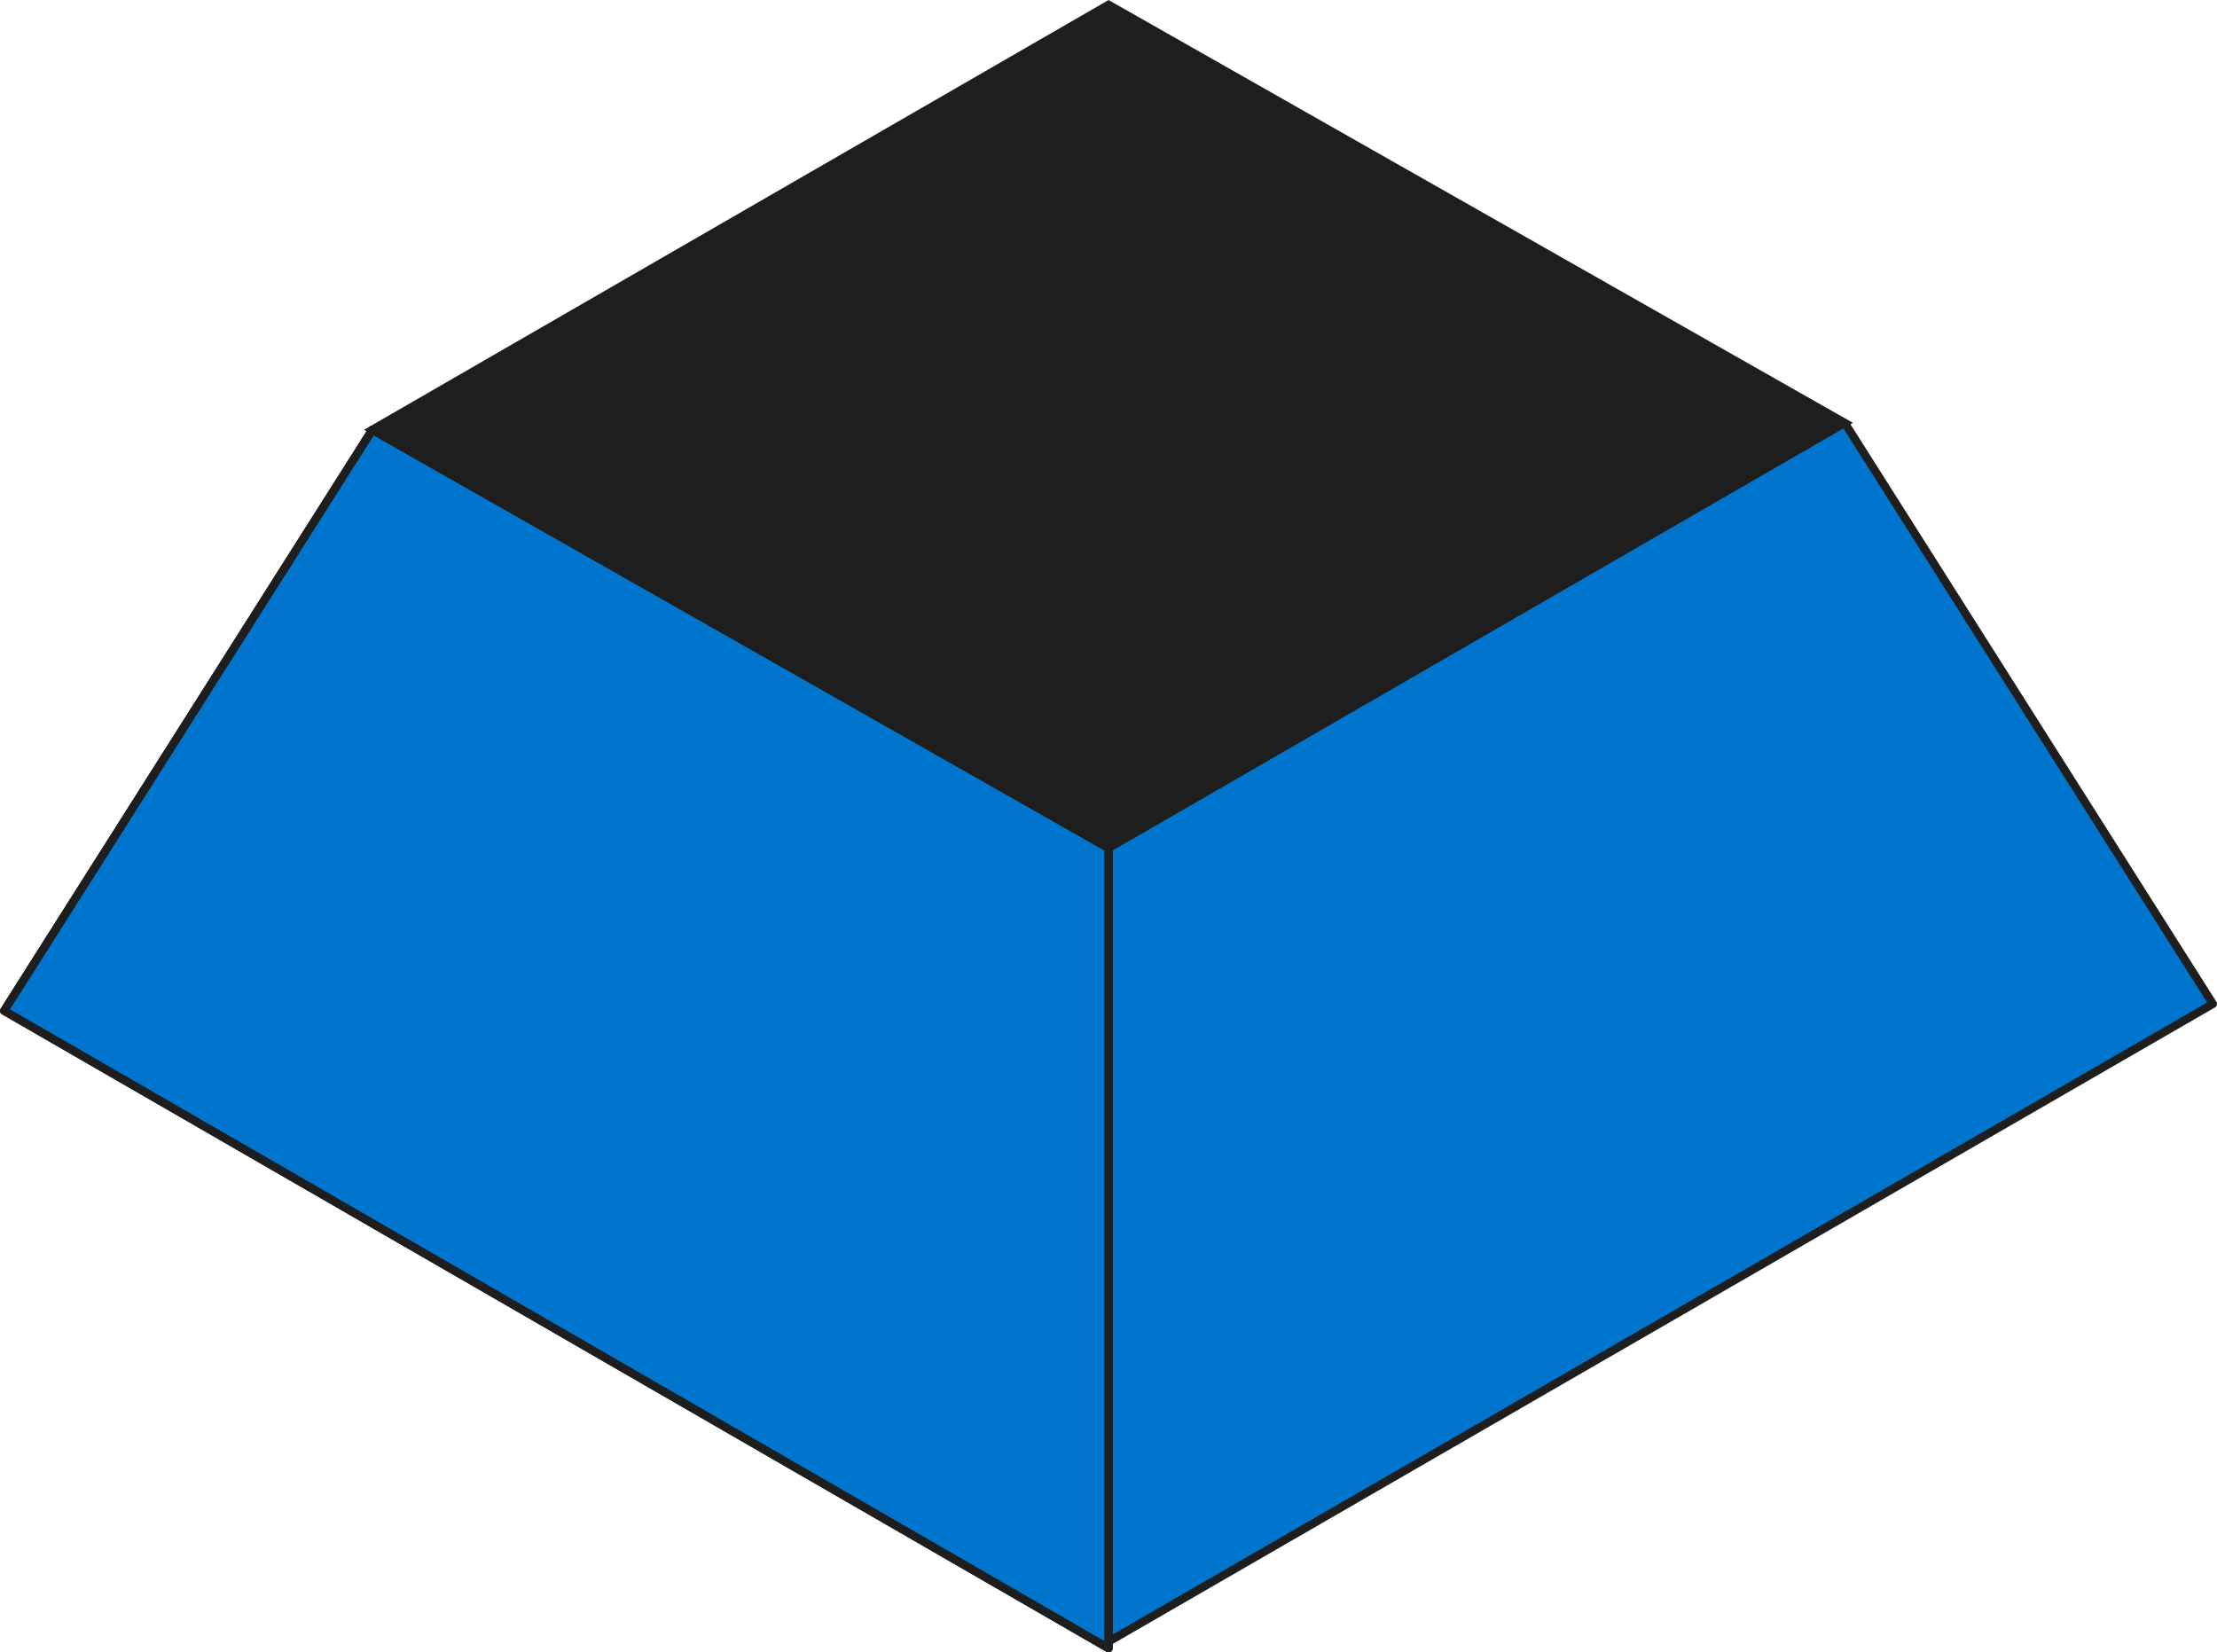
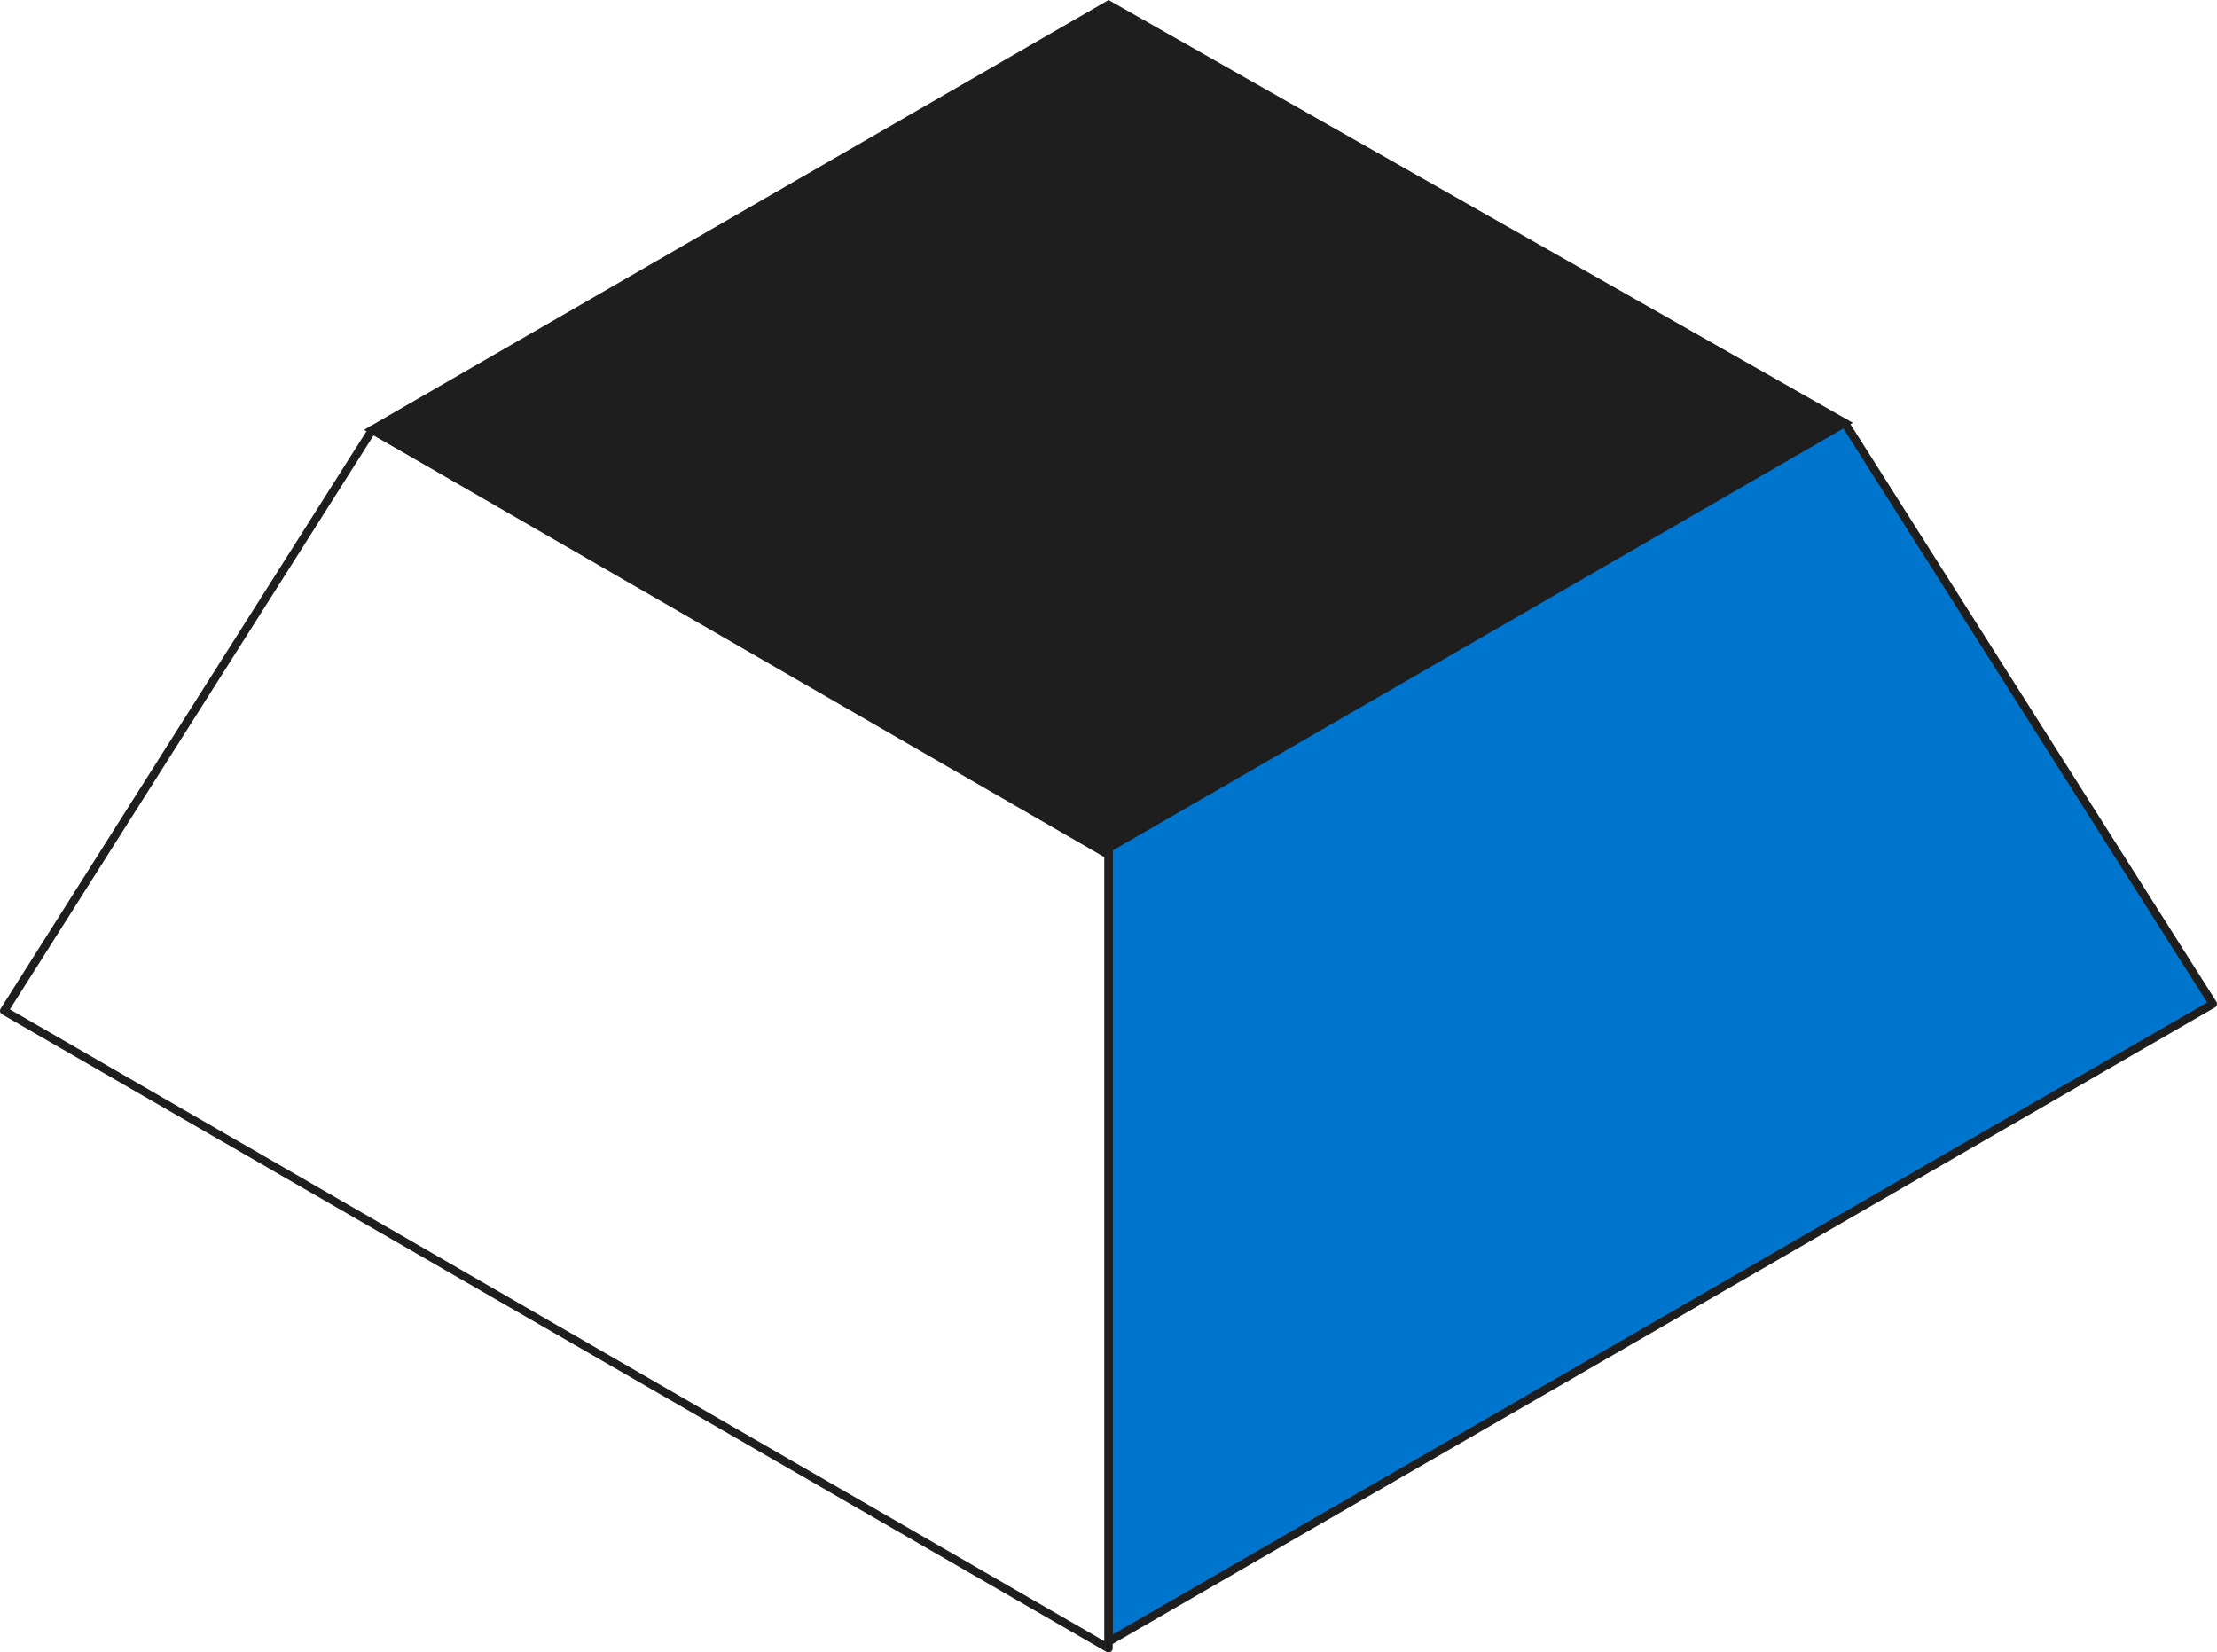
<svg xmlns="http://www.w3.org/2000/svg" viewBox="0 0 135.19 100.77">
  <defs>
    <style>
            .cls-1{fill:#1e1e1e;stroke-miterlimit:10;}.cls-1,.cls-2,.cls-3{stroke:#1e1e1e;stroke-width:0.5px;}.cls-2{fill:#0075ce;}.cls-2,.cls-3{stroke-linejoin:round;}.cls-3{fill:none;}
        </style>
  </defs>
  <title>03-pyramide</title>
  <g id="Ebene_2" data-name="Ebene 2">
    <g id="content">
      <polygon class="cls-1" points="112.49 25.79 67.6 0.29 22.7 26.21 67.6 52.13 112.49 25.79" />
      <polygon class="cls-2" points="67.6 51.72 67.6 100.11 134.94 61.22 112.49 25.79 67.6 51.72" />
-       <polygon class="cls-2" points="67.6 51.72 22.7 26.21 0.25 61.64 67.6 100.52 67.6 51.72" />
      <polygon class="cls-3" points="67.6 51.72 22.7 26.21 0.25 61.64 67.6 100.52 67.6 51.72" />
    </g>
  </g>
</svg>